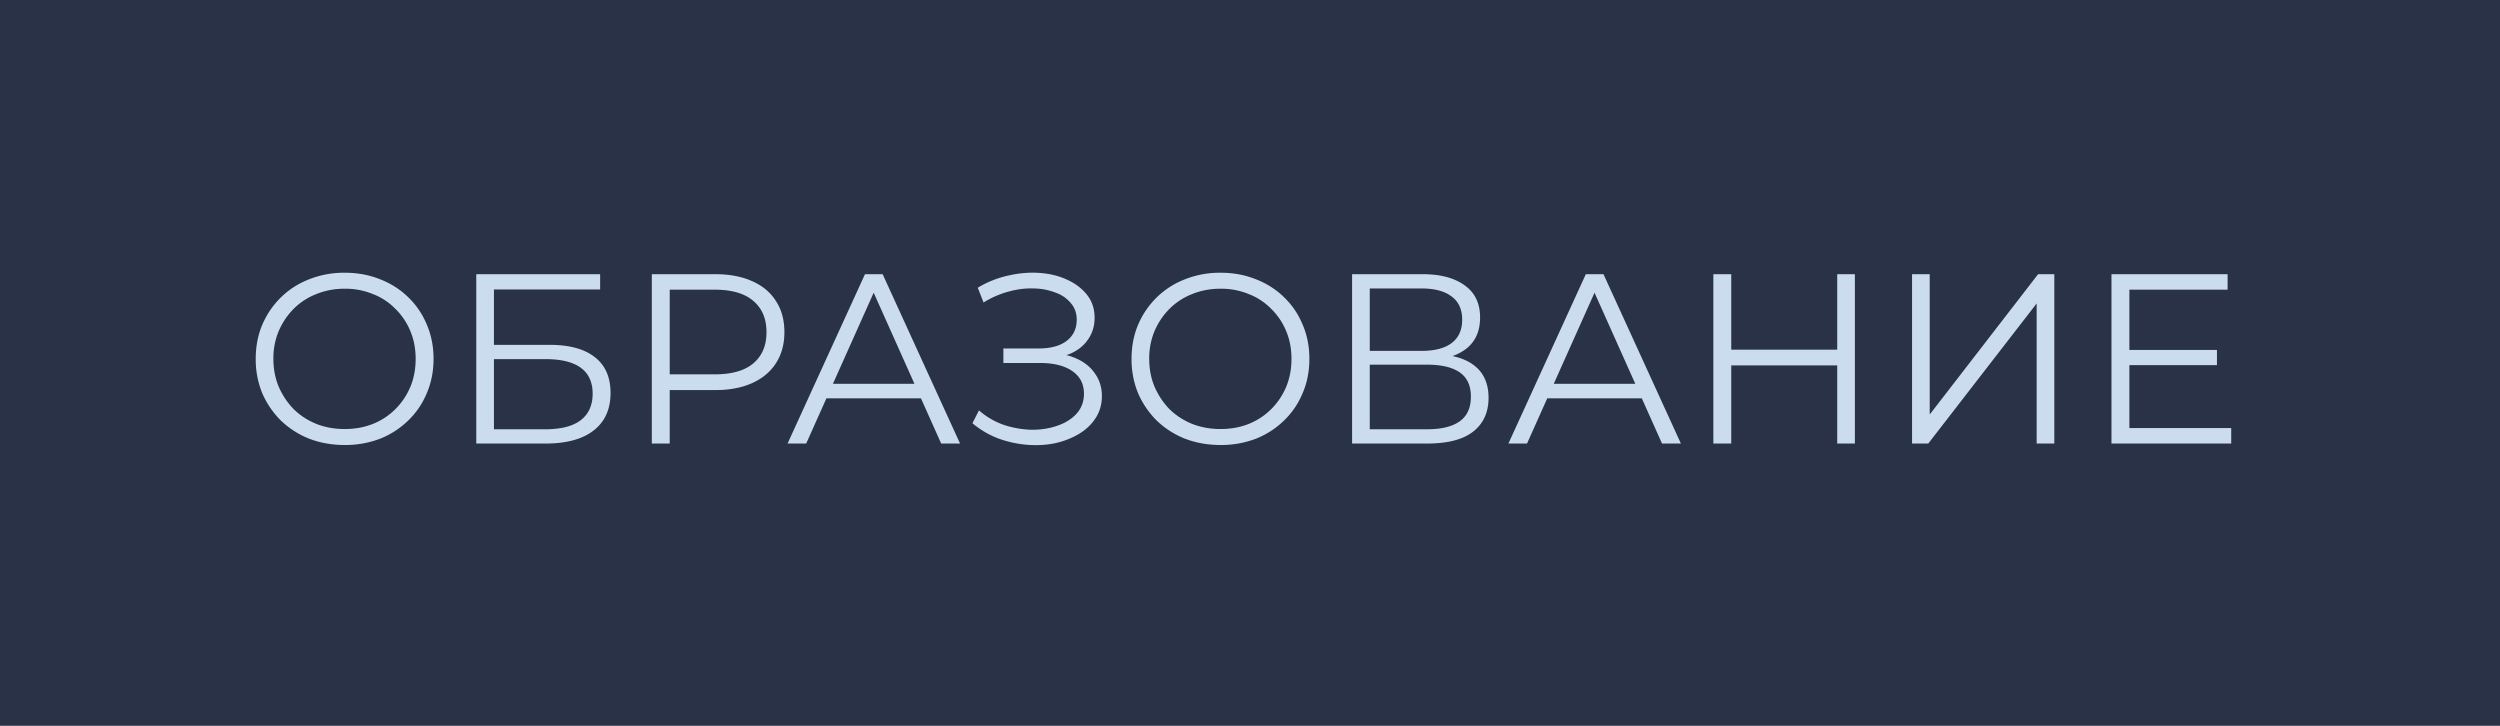
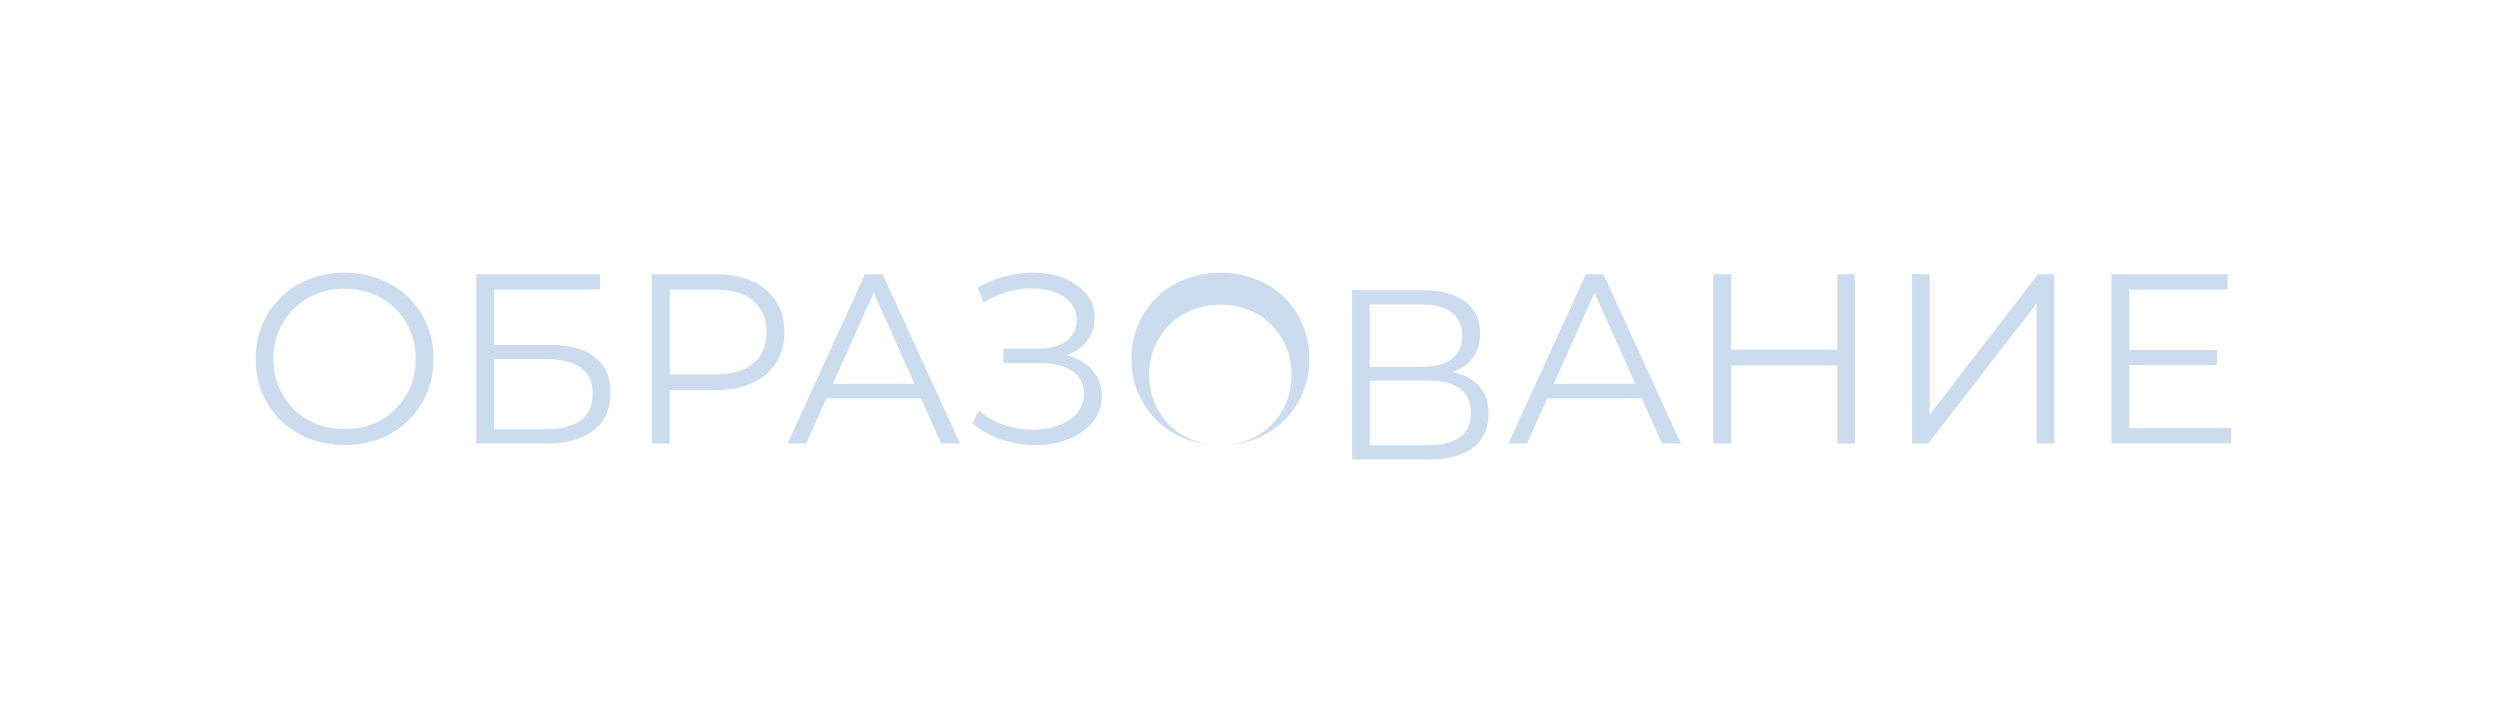
<svg xmlns="http://www.w3.org/2000/svg" width="124" height="36" fill="none">
-   <path fill="#293246" d="M0 0h124v36H0z" />
-   <path fill="#CCDCEF" d="M17.1 22.072c-.632 0-1.22-.104-1.764-.312a4.355 4.355 0 0 1-1.404-.9 4.387 4.387 0 0 1-.924-1.356 4.399 4.399 0 0 1-.324-1.704c0-.616.108-1.18.324-1.692.224-.52.532-.972.924-1.356.4-.392.868-.692 1.404-.9a4.677 4.677 0 0 1 1.764-.324c.632 0 1.216.108 1.752.324.536.208 1 .504 1.392.888.4.384.708.836.924 1.356.224.52.336 1.088.336 1.704 0 .616-.112 1.184-.336 1.704-.216.52-.524.972-.924 1.356a4.217 4.217 0 0 1-1.392.9 4.802 4.802 0 0 1-1.752.312Zm0-.792c.504 0 .968-.084 1.392-.252a3.34 3.34 0 0 0 1.116-.732c.32-.32.568-.688.744-1.104.176-.424.264-.888.264-1.392 0-.504-.088-.964-.264-1.38a3.28 3.28 0 0 0-.744-1.104 3.114 3.114 0 0 0-1.116-.732 3.596 3.596 0 0 0-1.392-.264c-.504 0-.972.088-1.404.264a3.233 3.233 0 0 0-1.128.732c-.312.312-.56.68-.744 1.104a3.507 3.507 0 0 0-.264 1.38c0 .496.088.956.264 1.38.184.424.432.796.744 1.116.32.312.696.556 1.128.732.432.168.9.252 1.404.252Zm6.523.72v-8.4h6.144v.756h-5.268v2.748h2.748c.992 0 1.744.204 2.256.612.52.4.78.992.78 1.776 0 .808-.28 1.428-.84 1.86-.552.432-1.348.648-2.388.648h-3.432Zm.876-.708h2.544c.776 0 1.36-.148 1.752-.444.4-.304.6-.744.6-1.32 0-1.144-.784-1.716-2.352-1.716h-2.544v3.48ZM32.33 22v-8.4h3.144c.712 0 1.324.116 1.836.348.512.224.904.552 1.176.984.28.424.42.94.42 1.548 0 .592-.14 1.104-.42 1.536-.272.424-.664.752-1.176.984-.512.232-1.124.348-1.836.348h-2.652l.396-.42V22h-.888Zm.888-3-.396-.432h2.628c.84 0 1.476-.18 1.908-.54.44-.368.66-.884.66-1.548 0-.672-.22-1.192-.66-1.56-.432-.368-1.068-.552-1.908-.552h-2.628l.396-.42V19Zm5.845 3 3.84-8.4h.876l3.84 8.4h-.936l-3.528-7.884h.36L39.987 22h-.924Zm1.512-2.244.264-.72h4.884l.264.72h-5.412Zm7.657 1.236.325-.636c.367.32.78.56 1.235.72.465.152.928.232 1.392.24.465 0 .889-.068 1.273-.204.392-.136.707-.336.947-.6.24-.272.36-.6.36-.984 0-.488-.196-.864-.588-1.128-.384-.264-.92-.396-1.608-.396h-1.8v-.72h1.752c.592 0 1.052-.124 1.38-.372.337-.256.505-.608.505-1.056 0-.32-.096-.592-.288-.816a1.695 1.695 0 0 0-.768-.528 3.053 3.053 0 0 0-1.08-.204c-.4-.016-.816.036-1.248.156a4.541 4.541 0 0 0-1.236.54l-.288-.732a5.004 5.004 0 0 1 1.547-.612c.537-.12 1.056-.16 1.56-.12.505.04.956.156 1.357.348.407.192.732.444.971.756.24.312.36.684.36 1.116 0 .4-.104.752-.312 1.056-.2.304-.483.54-.851.708-.36.16-.788.24-1.285.24l.048-.264c.56 0 1.044.088 1.452.264.416.176.736.428.96.756.232.32.349.696.349 1.128 0 .408-.105.772-.313 1.092-.2.312-.48.576-.84.792a3.99 3.99 0 0 1-1.188.456c-.44.088-.9.112-1.38.072a5.48 5.48 0 0 1-1.416-.312 4.45 4.45 0 0 1-1.283-.756Zm12.31 1.08c-.633 0-1.22-.104-1.765-.312a4.355 4.355 0 0 1-1.404-.9 4.387 4.387 0 0 1-.924-1.356 4.399 4.399 0 0 1-.324-1.704c0-.616.108-1.18.324-1.692.224-.52.532-.972.924-1.356.4-.392.868-.692 1.404-.9a4.677 4.677 0 0 1 1.764-.324c.632 0 1.216.108 1.752.324.536.208 1 .504 1.392.888.4.384.708.836.924 1.356.224.52.336 1.088.336 1.704 0 .616-.112 1.184-.336 1.704-.216.52-.524.972-.924 1.356a4.217 4.217 0 0 1-1.392.9 4.802 4.802 0 0 1-1.752.312Zm0-.792c.503 0 .967-.084 1.391-.252a3.34 3.34 0 0 0 1.116-.732c.32-.32.568-.688.744-1.104.176-.424.264-.888.264-1.392 0-.504-.088-.964-.264-1.38a3.28 3.28 0 0 0-.744-1.104 3.114 3.114 0 0 0-1.116-.732 3.596 3.596 0 0 0-1.392-.264c-.504 0-.972.088-1.404.264a3.233 3.233 0 0 0-1.128.732c-.312.312-.56.68-.744 1.104a3.507 3.507 0 0 0-.264 1.38c0 .496.088.956.264 1.38.184.424.432.796.744 1.116.32.312.696.556 1.128.732.432.168.9.252 1.404.252Zm6.522.72v-8.4h3.492c.888 0 1.584.184 2.088.552.512.36.768.892.768 1.596 0 .696-.244 1.224-.732 1.584-.488.352-1.128.528-1.92.528l.204-.3c.936 0 1.648.184 2.136.552.488.368.732.908.732 1.62 0 .72-.256 1.28-.768 1.68-.504.392-1.264.588-2.28.588h-3.72Zm.876-.708h2.844c.712 0 1.252-.132 1.62-.396.368-.264.552-.672.552-1.224 0-.544-.184-.944-.552-1.2-.368-.256-.908-.384-1.62-.384H67.94v3.204Zm0-3.888h2.568c.648 0 1.144-.128 1.488-.384.352-.264.528-.652.528-1.164 0-.512-.176-.896-.528-1.152-.344-.264-.84-.396-1.488-.396H67.94v3.096ZM74.817 22l3.84-8.4h.876l3.84 8.4h-.936l-3.528-7.884h.36L75.74 22h-.924Zm1.512-2.244.264-.72h4.884l.264.72h-5.412ZM91.126 13.6h.876V22h-.876v-8.4ZM85.87 22h-.888v-8.4h.888V22Zm5.34-3.876h-5.436v-.78h5.436v.78ZM94.838 22v-8.4h.876v6.96l5.376-6.96h.804V22h-.876v-6.948L95.642 22h-.804Zm10.683-4.644h4.44v.756h-4.44v-.756Zm.096 3.876h5.052V22h-5.94v-8.4h5.76v.768h-4.872v6.864Z" />
+   <path fill="#CCDCEF" d="M17.1 22.072c-.632 0-1.22-.104-1.764-.312a4.355 4.355 0 0 1-1.404-.9 4.387 4.387 0 0 1-.924-1.356 4.399 4.399 0 0 1-.324-1.704c0-.616.108-1.18.324-1.692.224-.52.532-.972.924-1.356.4-.392.868-.692 1.404-.9a4.677 4.677 0 0 1 1.764-.324c.632 0 1.216.108 1.752.324.536.208 1 .504 1.392.888.4.384.708.836.924 1.356.224.52.336 1.088.336 1.704 0 .616-.112 1.184-.336 1.704-.216.52-.524.972-.924 1.356a4.217 4.217 0 0 1-1.392.9 4.802 4.802 0 0 1-1.752.312Zm0-.792c.504 0 .968-.084 1.392-.252a3.34 3.34 0 0 0 1.116-.732c.32-.32.568-.688.744-1.104.176-.424.264-.888.264-1.392 0-.504-.088-.964-.264-1.38a3.28 3.28 0 0 0-.744-1.104 3.114 3.114 0 0 0-1.116-.732 3.596 3.596 0 0 0-1.392-.264c-.504 0-.972.088-1.404.264a3.233 3.233 0 0 0-1.128.732c-.312.312-.56.68-.744 1.104a3.507 3.507 0 0 0-.264 1.38c0 .496.088.956.264 1.38.184.424.432.796.744 1.116.32.312.696.556 1.128.732.432.168.9.252 1.404.252Zm6.523.72v-8.4h6.144v.756h-5.268v2.748h2.748c.992 0 1.744.204 2.256.612.52.4.78.992.78 1.776 0 .808-.28 1.428-.84 1.86-.552.432-1.348.648-2.388.648h-3.432Zm.876-.708h2.544c.776 0 1.36-.148 1.752-.444.4-.304.6-.744.6-1.32 0-1.144-.784-1.716-2.352-1.716h-2.544v3.48ZM32.33 22v-8.4h3.144c.712 0 1.324.116 1.836.348.512.224.904.552 1.176.984.28.424.42.94.42 1.548 0 .592-.14 1.104-.42 1.536-.272.424-.664.752-1.176.984-.512.232-1.124.348-1.836.348h-2.652l.396-.42V22h-.888Zm.888-3-.396-.432h2.628c.84 0 1.476-.18 1.908-.54.44-.368.66-.884.66-1.548 0-.672-.22-1.192-.66-1.56-.432-.368-1.068-.552-1.908-.552h-2.628l.396-.42V19Zm5.845 3 3.84-8.4h.876l3.84 8.4h-.936l-3.528-7.884h.36L39.987 22h-.924Zm1.512-2.244.264-.72h4.884l.264.72h-5.412Zm7.657 1.236.325-.636c.367.32.78.56 1.235.72.465.152.928.232 1.392.24.465 0 .889-.068 1.273-.204.392-.136.707-.336.947-.6.24-.272.36-.6.36-.984 0-.488-.196-.864-.588-1.128-.384-.264-.92-.396-1.608-.396h-1.8v-.72h1.752c.592 0 1.052-.124 1.38-.372.337-.256.505-.608.505-1.056 0-.32-.096-.592-.288-.816a1.695 1.695 0 0 0-.768-.528 3.053 3.053 0 0 0-1.08-.204c-.4-.016-.816.036-1.248.156a4.541 4.541 0 0 0-1.236.54l-.288-.732a5.004 5.004 0 0 1 1.547-.612c.537-.12 1.056-.16 1.56-.12.505.04.956.156 1.357.348.407.192.732.444.971.756.24.312.36.684.36 1.116 0 .4-.104.752-.312 1.056-.2.304-.483.54-.851.708-.36.16-.788.24-1.285.24l.048-.264c.56 0 1.044.088 1.452.264.416.176.736.428.96.756.232.32.349.696.349 1.128 0 .408-.105.772-.313 1.092-.2.312-.48.576-.84.792a3.99 3.99 0 0 1-1.188.456c-.44.088-.9.112-1.38.072a5.48 5.48 0 0 1-1.416-.312 4.45 4.45 0 0 1-1.283-.756Zm12.31 1.08c-.633 0-1.22-.104-1.765-.312a4.355 4.355 0 0 1-1.404-.9 4.387 4.387 0 0 1-.924-1.356 4.399 4.399 0 0 1-.324-1.704c0-.616.108-1.18.324-1.692.224-.52.532-.972.924-1.356.4-.392.868-.692 1.404-.9a4.677 4.677 0 0 1 1.764-.324c.632 0 1.216.108 1.752.324.536.208 1 .504 1.392.888.4.384.708.836.924 1.356.224.52.336 1.088.336 1.704 0 .616-.112 1.184-.336 1.704-.216.52-.524.972-.924 1.356a4.217 4.217 0 0 1-1.392.9 4.802 4.802 0 0 1-1.752.312Zc.503 0 .967-.084 1.391-.252a3.34 3.34 0 0 0 1.116-.732c.32-.32.568-.688.744-1.104.176-.424.264-.888.264-1.392 0-.504-.088-.964-.264-1.38a3.28 3.28 0 0 0-.744-1.104 3.114 3.114 0 0 0-1.116-.732 3.596 3.596 0 0 0-1.392-.264c-.504 0-.972.088-1.404.264a3.233 3.233 0 0 0-1.128.732c-.312.312-.56.68-.744 1.104a3.507 3.507 0 0 0-.264 1.38c0 .496.088.956.264 1.38.184.424.432.796.744 1.116.32.312.696.556 1.128.732.432.168.9.252 1.404.252Zm6.522.72v-8.4h3.492c.888 0 1.584.184 2.088.552.512.36.768.892.768 1.596 0 .696-.244 1.224-.732 1.584-.488.352-1.128.528-1.92.528l.204-.3c.936 0 1.648.184 2.136.552.488.368.732.908.732 1.62 0 .72-.256 1.28-.768 1.68-.504.392-1.264.588-2.28.588h-3.72Zm.876-.708h2.844c.712 0 1.252-.132 1.62-.396.368-.264.552-.672.552-1.224 0-.544-.184-.944-.552-1.2-.368-.256-.908-.384-1.62-.384H67.94v3.204Zm0-3.888h2.568c.648 0 1.144-.128 1.488-.384.352-.264.528-.652.528-1.164 0-.512-.176-.896-.528-1.152-.344-.264-.84-.396-1.488-.396H67.94v3.096ZM74.817 22l3.84-8.4h.876l3.84 8.4h-.936l-3.528-7.884h.36L75.74 22h-.924Zm1.512-2.244.264-.72h4.884l.264.72h-5.412ZM91.126 13.6h.876V22h-.876v-8.4ZM85.87 22h-.888v-8.4h.888V22Zm5.34-3.876h-5.436v-.78h5.436v.78ZM94.838 22v-8.4h.876v6.96l5.376-6.96h.804V22h-.876v-6.948L95.642 22h-.804Zm10.683-4.644h4.44v.756h-4.44v-.756Zm.096 3.876h5.052V22h-5.94v-8.4h5.76v.768h-4.872v6.864Z" />
</svg>